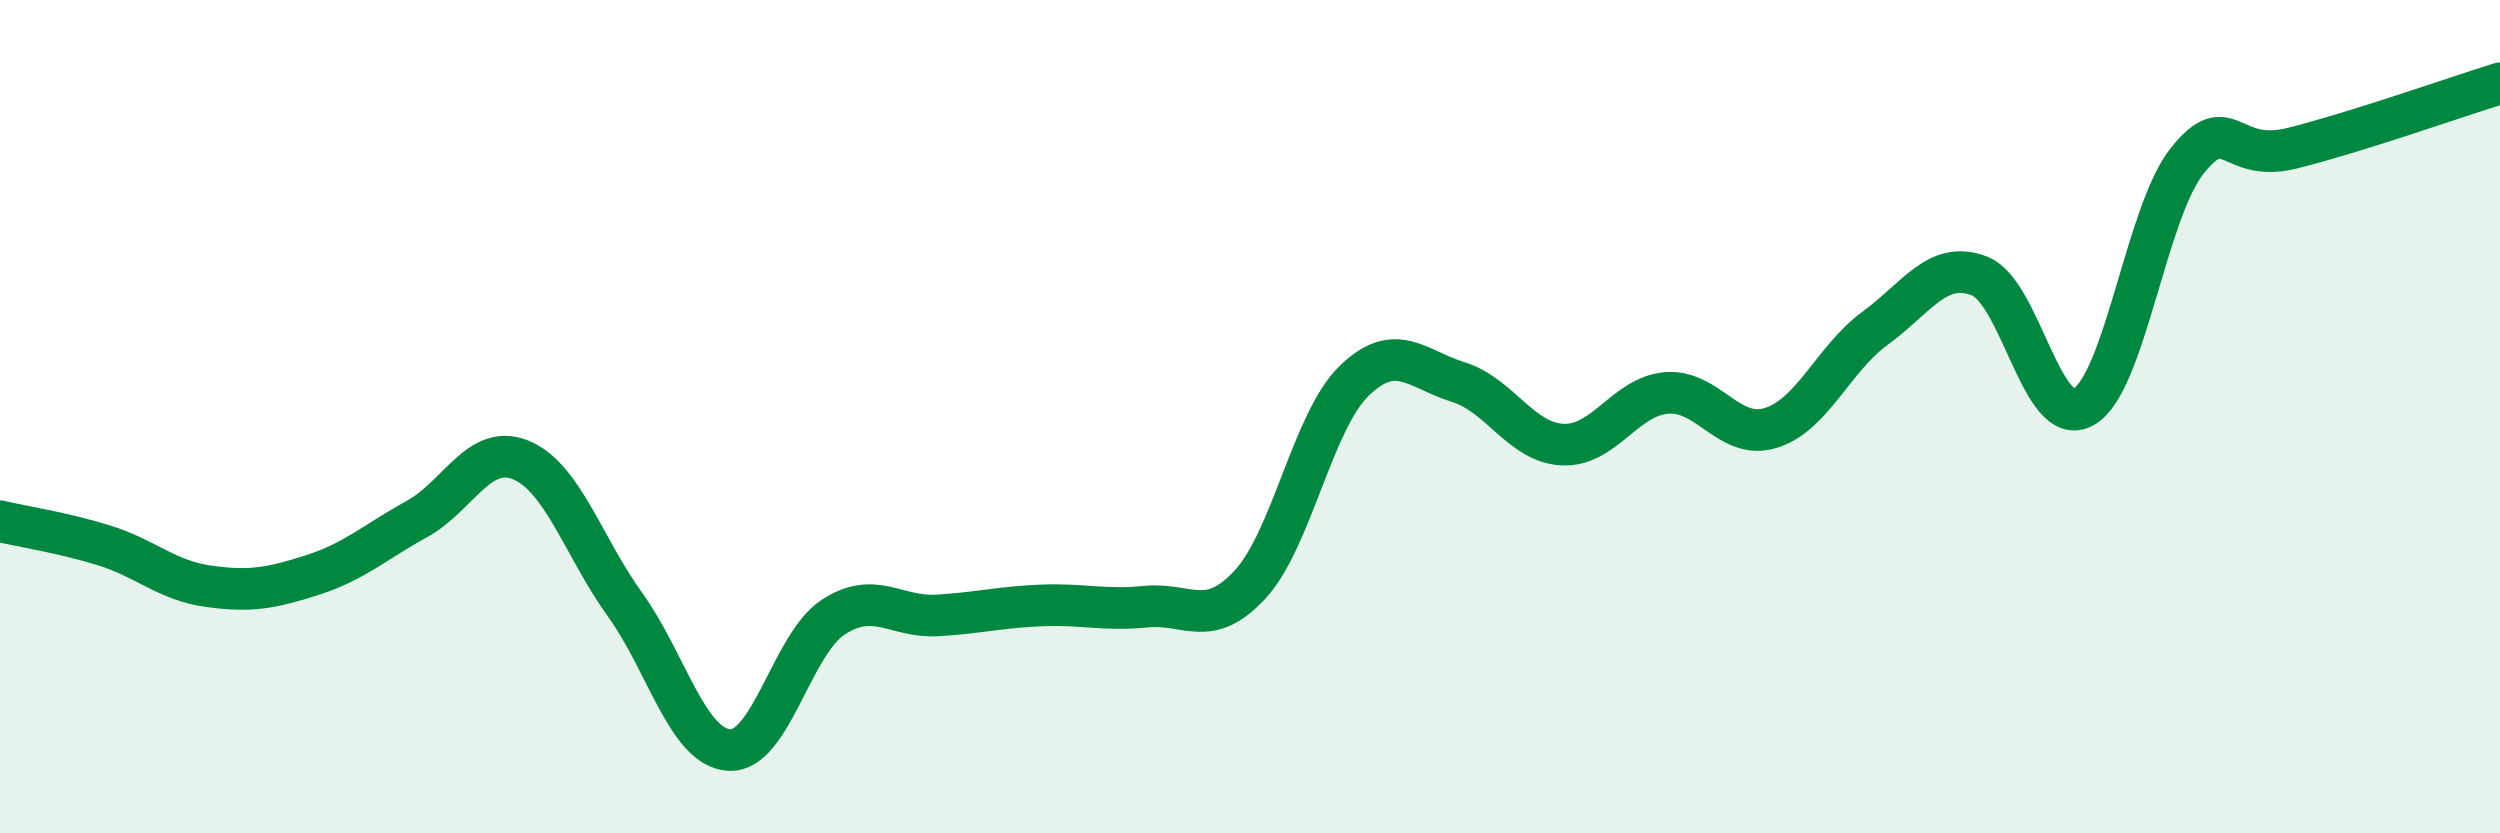
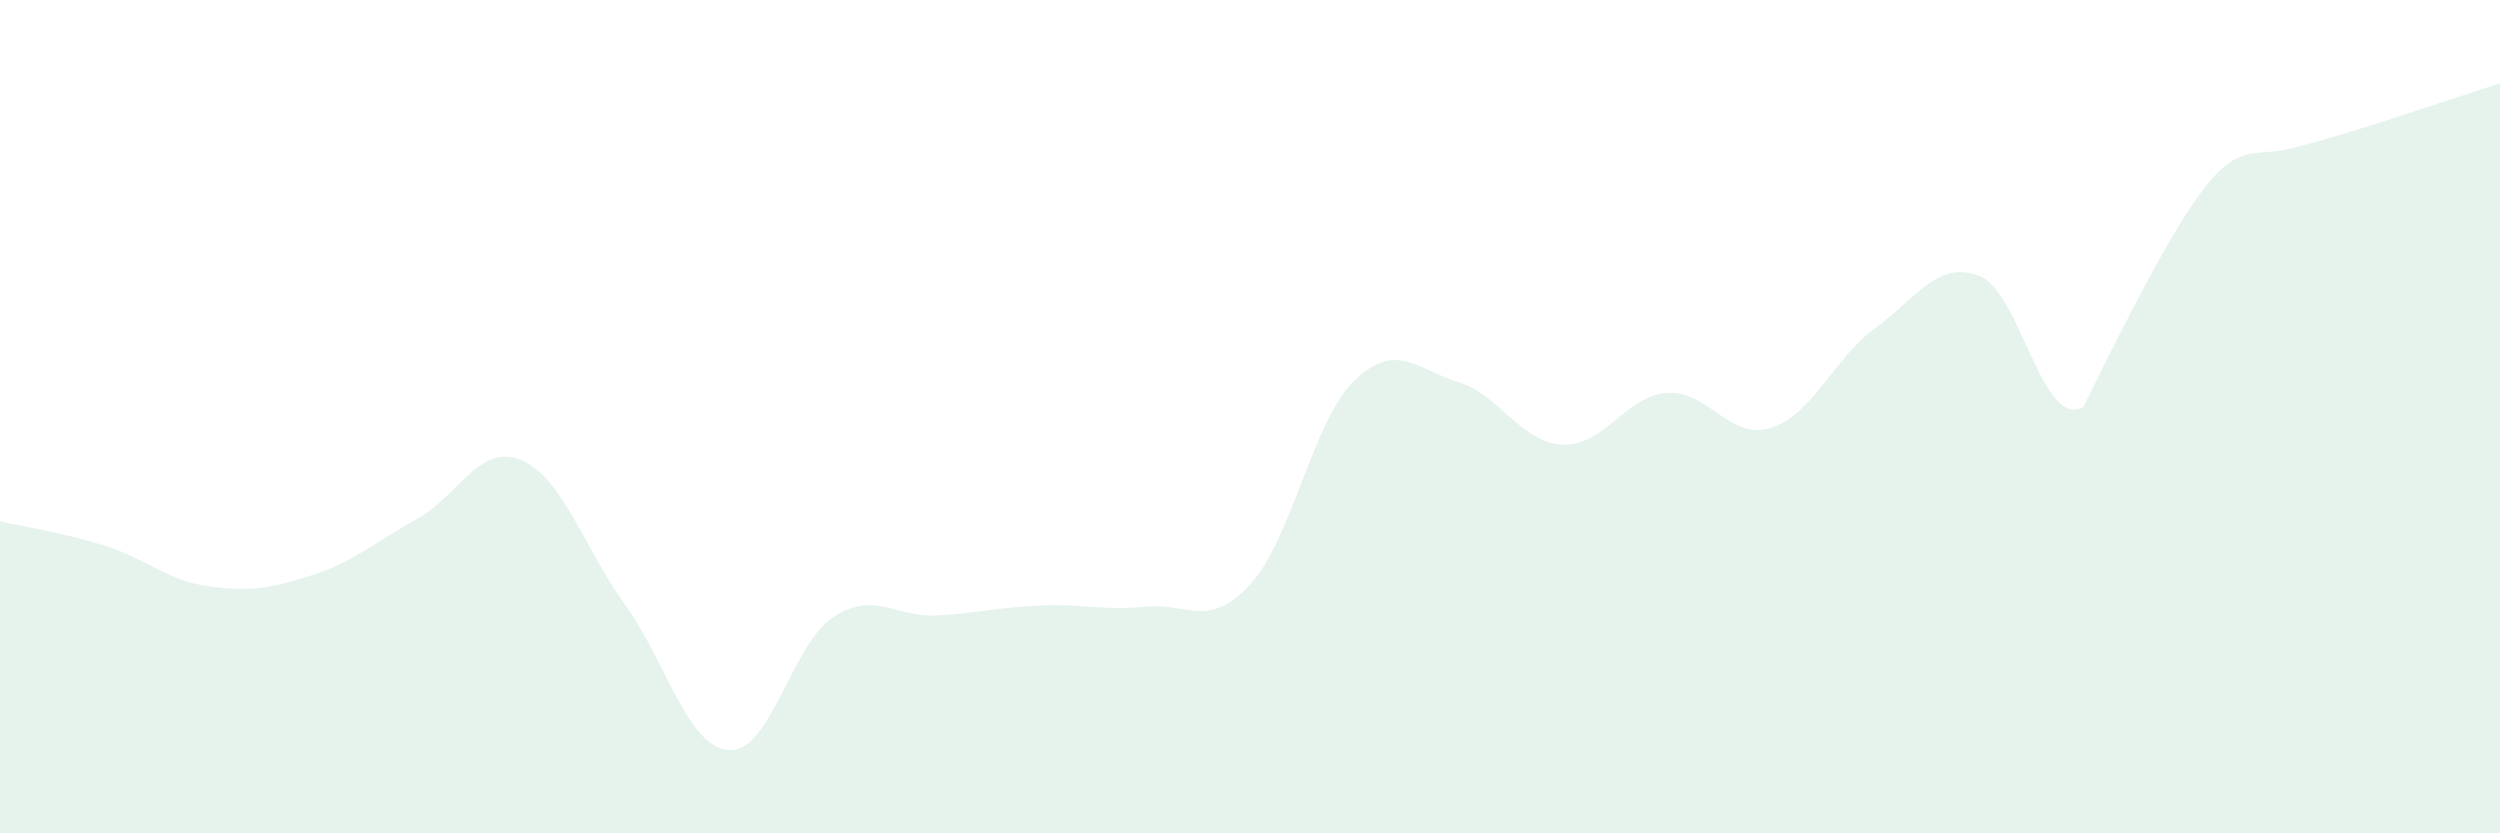
<svg xmlns="http://www.w3.org/2000/svg" width="60" height="20" viewBox="0 0 60 20">
-   <path d="M 0,12.51 C 0.5,12.63 1.5,12.78 2.5,13.09 C 3.5,13.4 4,13.93 5,14.07 C 6,14.21 6.5,14.12 7.5,13.8 C 8.5,13.48 9,13.01 10,12.46 C 11,11.91 11.5,10.63 12.5,11.04 C 13.5,11.45 14,13.12 15,14.51 C 16,15.9 16.5,17.94 17.5,18 C 18.5,18.06 19,15.46 20,14.81 C 21,14.16 21.5,14.83 22.5,14.77 C 23.5,14.71 24,14.57 25,14.53 C 26,14.49 26.5,14.66 27.5,14.56 C 28.5,14.46 29,15.11 30,14.03 C 31,12.95 31.5,10.11 32.5,9.14 C 33.5,8.17 34,8.86 35,9.17 C 36,9.48 36.5,10.62 37.5,10.67 C 38.5,10.72 39,9.51 40,9.43 C 41,9.35 41.5,10.58 42.5,10.27 C 43.5,9.96 44,8.61 45,7.88 C 46,7.15 46.5,6.24 47.5,6.62 C 48.5,7 49,10.32 50,9.77 C 51,9.22 51.5,5.09 52.5,3.85 C 53.5,2.61 53.5,3.93 55,3.56 C 56.5,3.19 59,2.31 60,2L60 20L0 20Z" fill="#008740" opacity="0.1" stroke-linecap="round" stroke-linejoin="round" />
-   <path d="M 0,12.51 C 0.5,12.63 1.5,12.78 2.5,13.09 C 3.5,13.4 4,13.93 5,14.07 C 6,14.21 6.5,14.12 7.5,13.8 C 8.5,13.48 9,13.01 10,12.46 C 11,11.91 11.5,10.63 12.5,11.04 C 13.5,11.45 14,13.12 15,14.51 C 16,15.9 16.5,17.94 17.5,18 C 18.5,18.06 19,15.46 20,14.81 C 21,14.16 21.5,14.83 22.5,14.77 C 23.5,14.71 24,14.57 25,14.53 C 26,14.49 26.5,14.66 27.5,14.56 C 28.5,14.46 29,15.11 30,14.03 C 31,12.95 31.5,10.11 32.5,9.14 C 33.5,8.17 34,8.86 35,9.17 C 36,9.48 36.5,10.62 37.5,10.67 C 38.5,10.72 39,9.51 40,9.43 C 41,9.35 41.5,10.58 42.5,10.27 C 43.5,9.96 44,8.61 45,7.88 C 46,7.15 46.5,6.24 47.5,6.62 C 48.5,7 49,10.32 50,9.77 C 51,9.22 51.5,5.09 52.5,3.85 C 53.5,2.61 53.5,3.93 55,3.56 C 56.5,3.19 59,2.31 60,2" stroke="#008740" stroke-width="1" fill="none" stroke-linecap="round" stroke-linejoin="round" />
+   <path d="M 0,12.51 C 0.5,12.63 1.5,12.78 2.5,13.09 C 3.5,13.4 4,13.93 5,14.07 C 6,14.21 6.5,14.12 7.5,13.8 C 8.5,13.48 9,13.01 10,12.46 C 11,11.91 11.5,10.63 12.5,11.04 C 13.5,11.45 14,13.12 15,14.51 C 16,15.9 16.5,17.94 17.5,18 C 18.5,18.06 19,15.46 20,14.81 C 21,14.16 21.5,14.83 22.5,14.77 C 23.5,14.71 24,14.57 25,14.53 C 26,14.49 26.5,14.66 27.5,14.56 C 28.5,14.46 29,15.11 30,14.03 C 31,12.95 31.5,10.11 32.5,9.14 C 33.5,8.17 34,8.86 35,9.17 C 36,9.48 36.5,10.62 37.5,10.67 C 38.5,10.72 39,9.51 40,9.43 C 41,9.35 41.5,10.58 42.5,10.27 C 43.5,9.96 44,8.61 45,7.88 C 46,7.15 46.5,6.24 47.5,6.62 C 48.5,7 49,10.32 50,9.77 C 53.5,2.61 53.5,3.93 55,3.56 C 56.5,3.19 59,2.31 60,2L60 20L0 20Z" fill="#008740" opacity="0.1" stroke-linecap="round" stroke-linejoin="round" />
</svg>